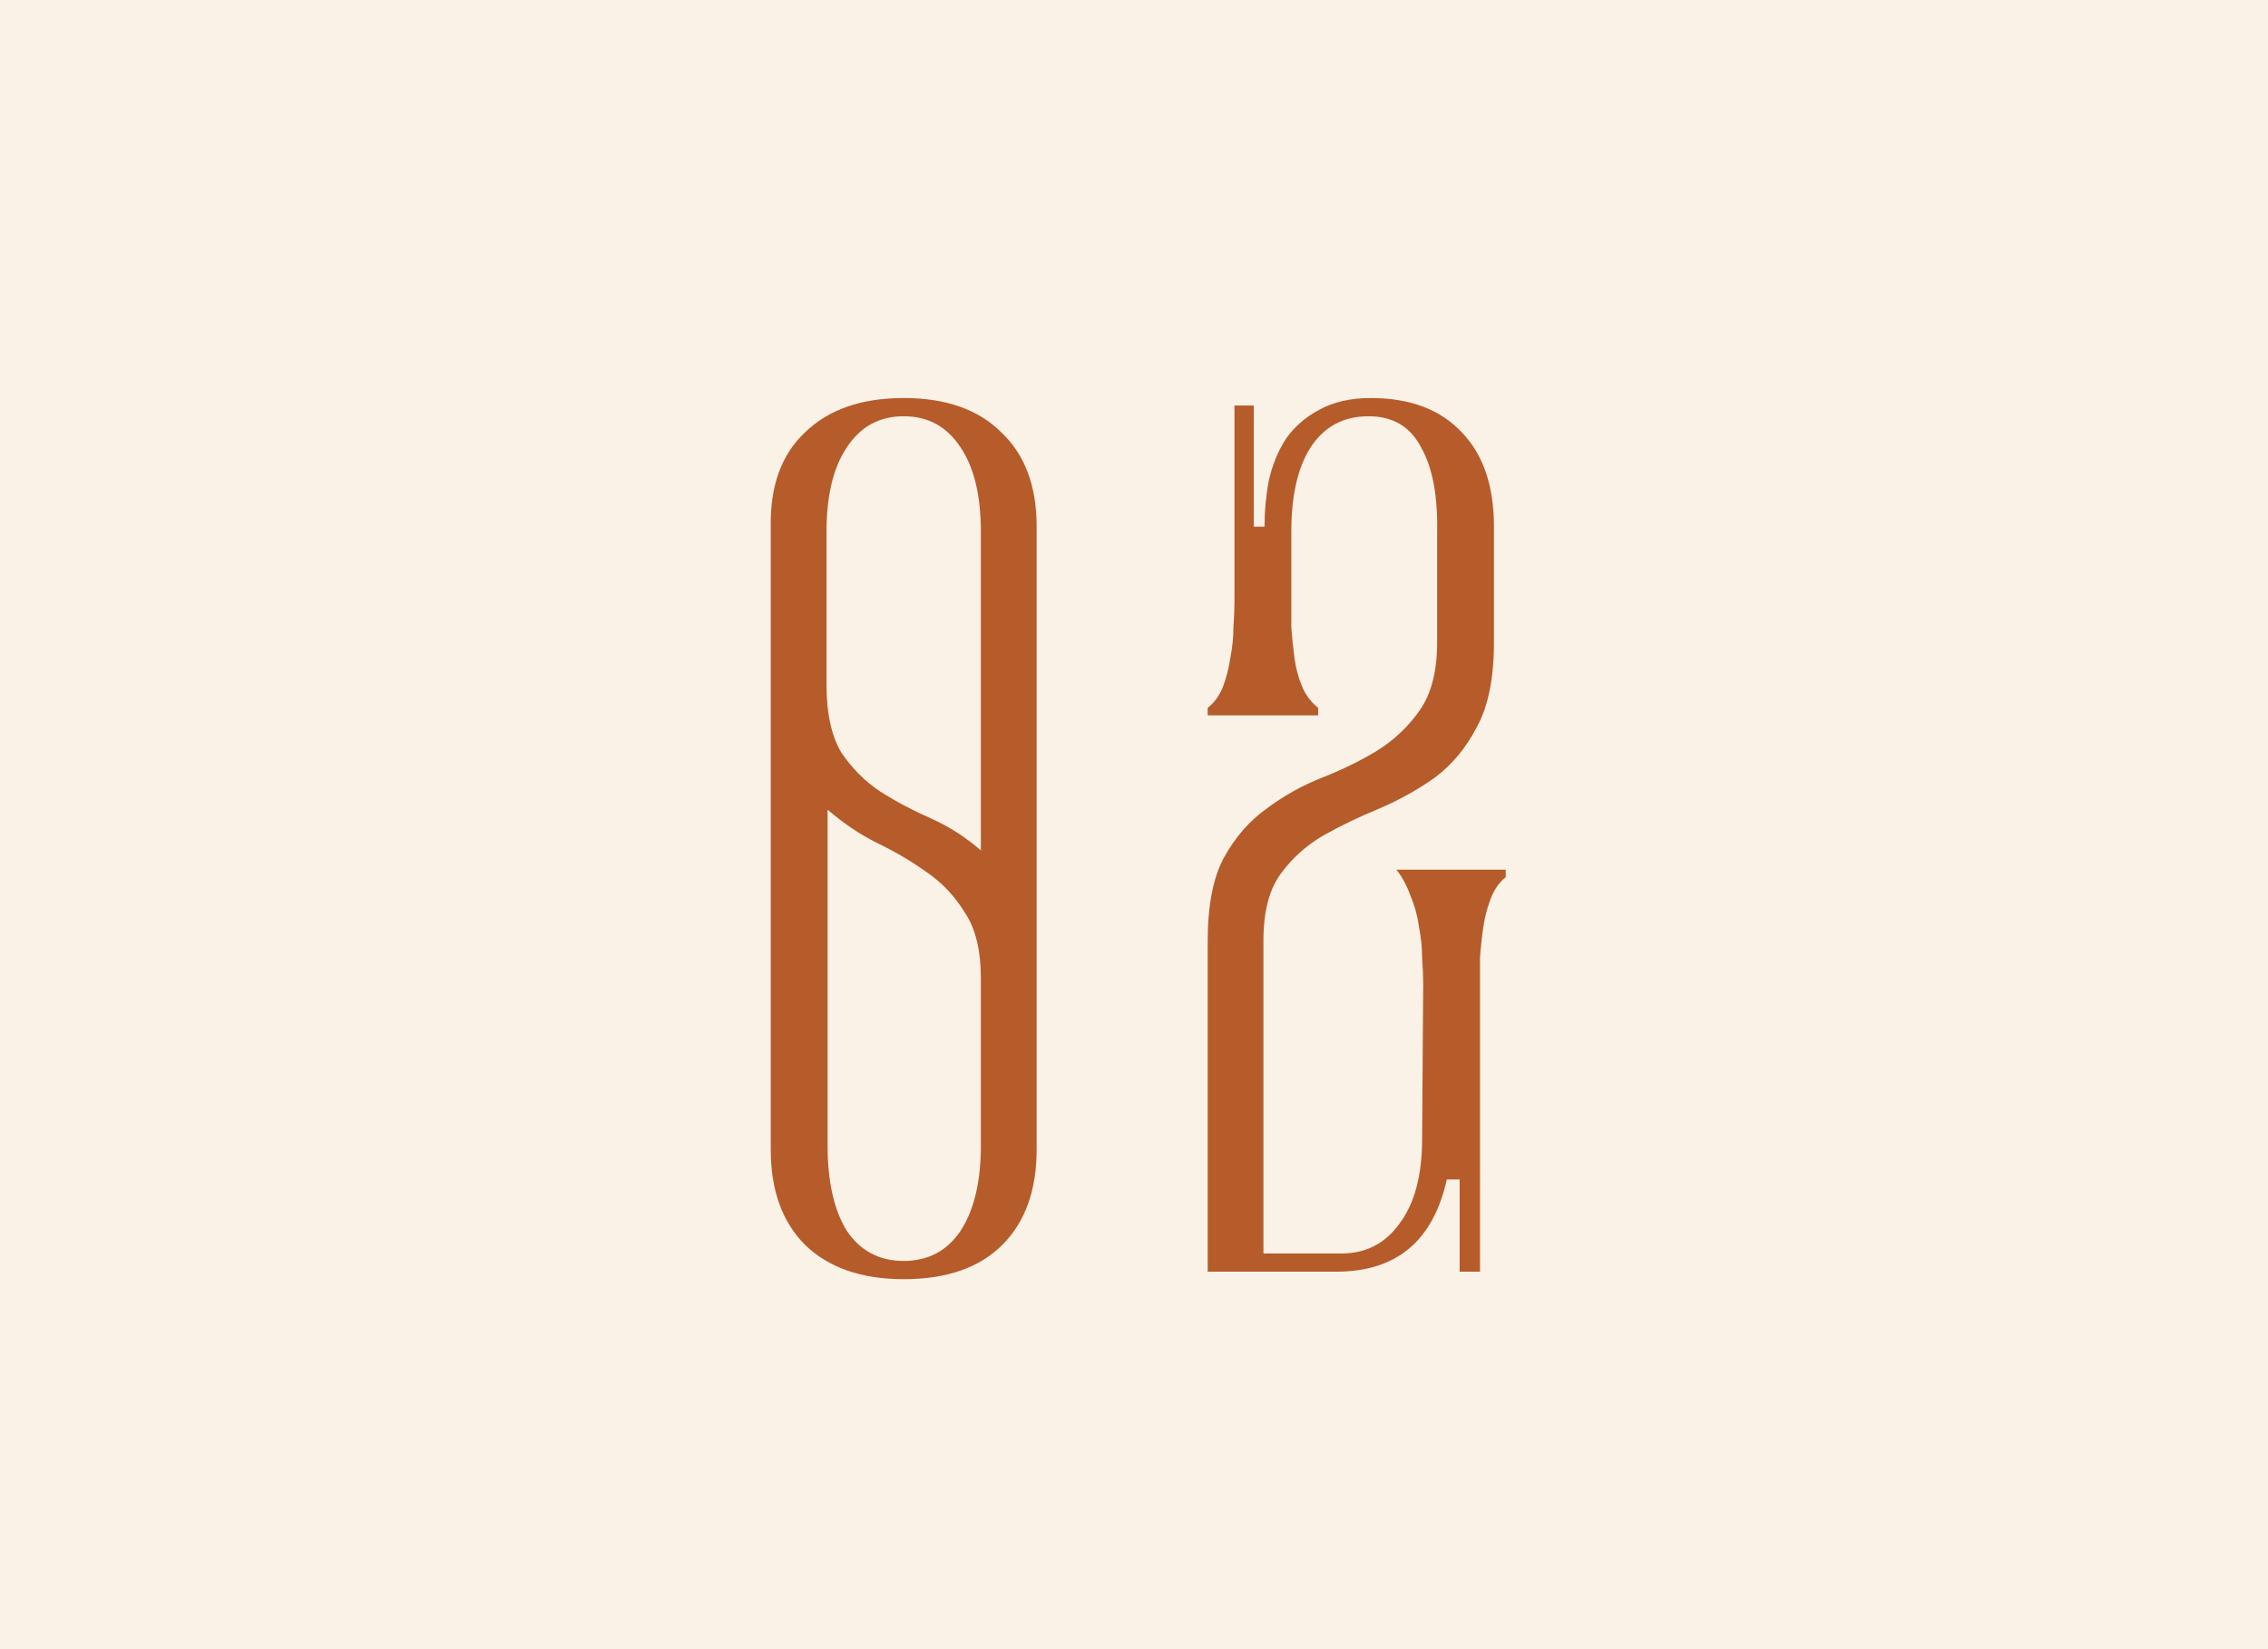
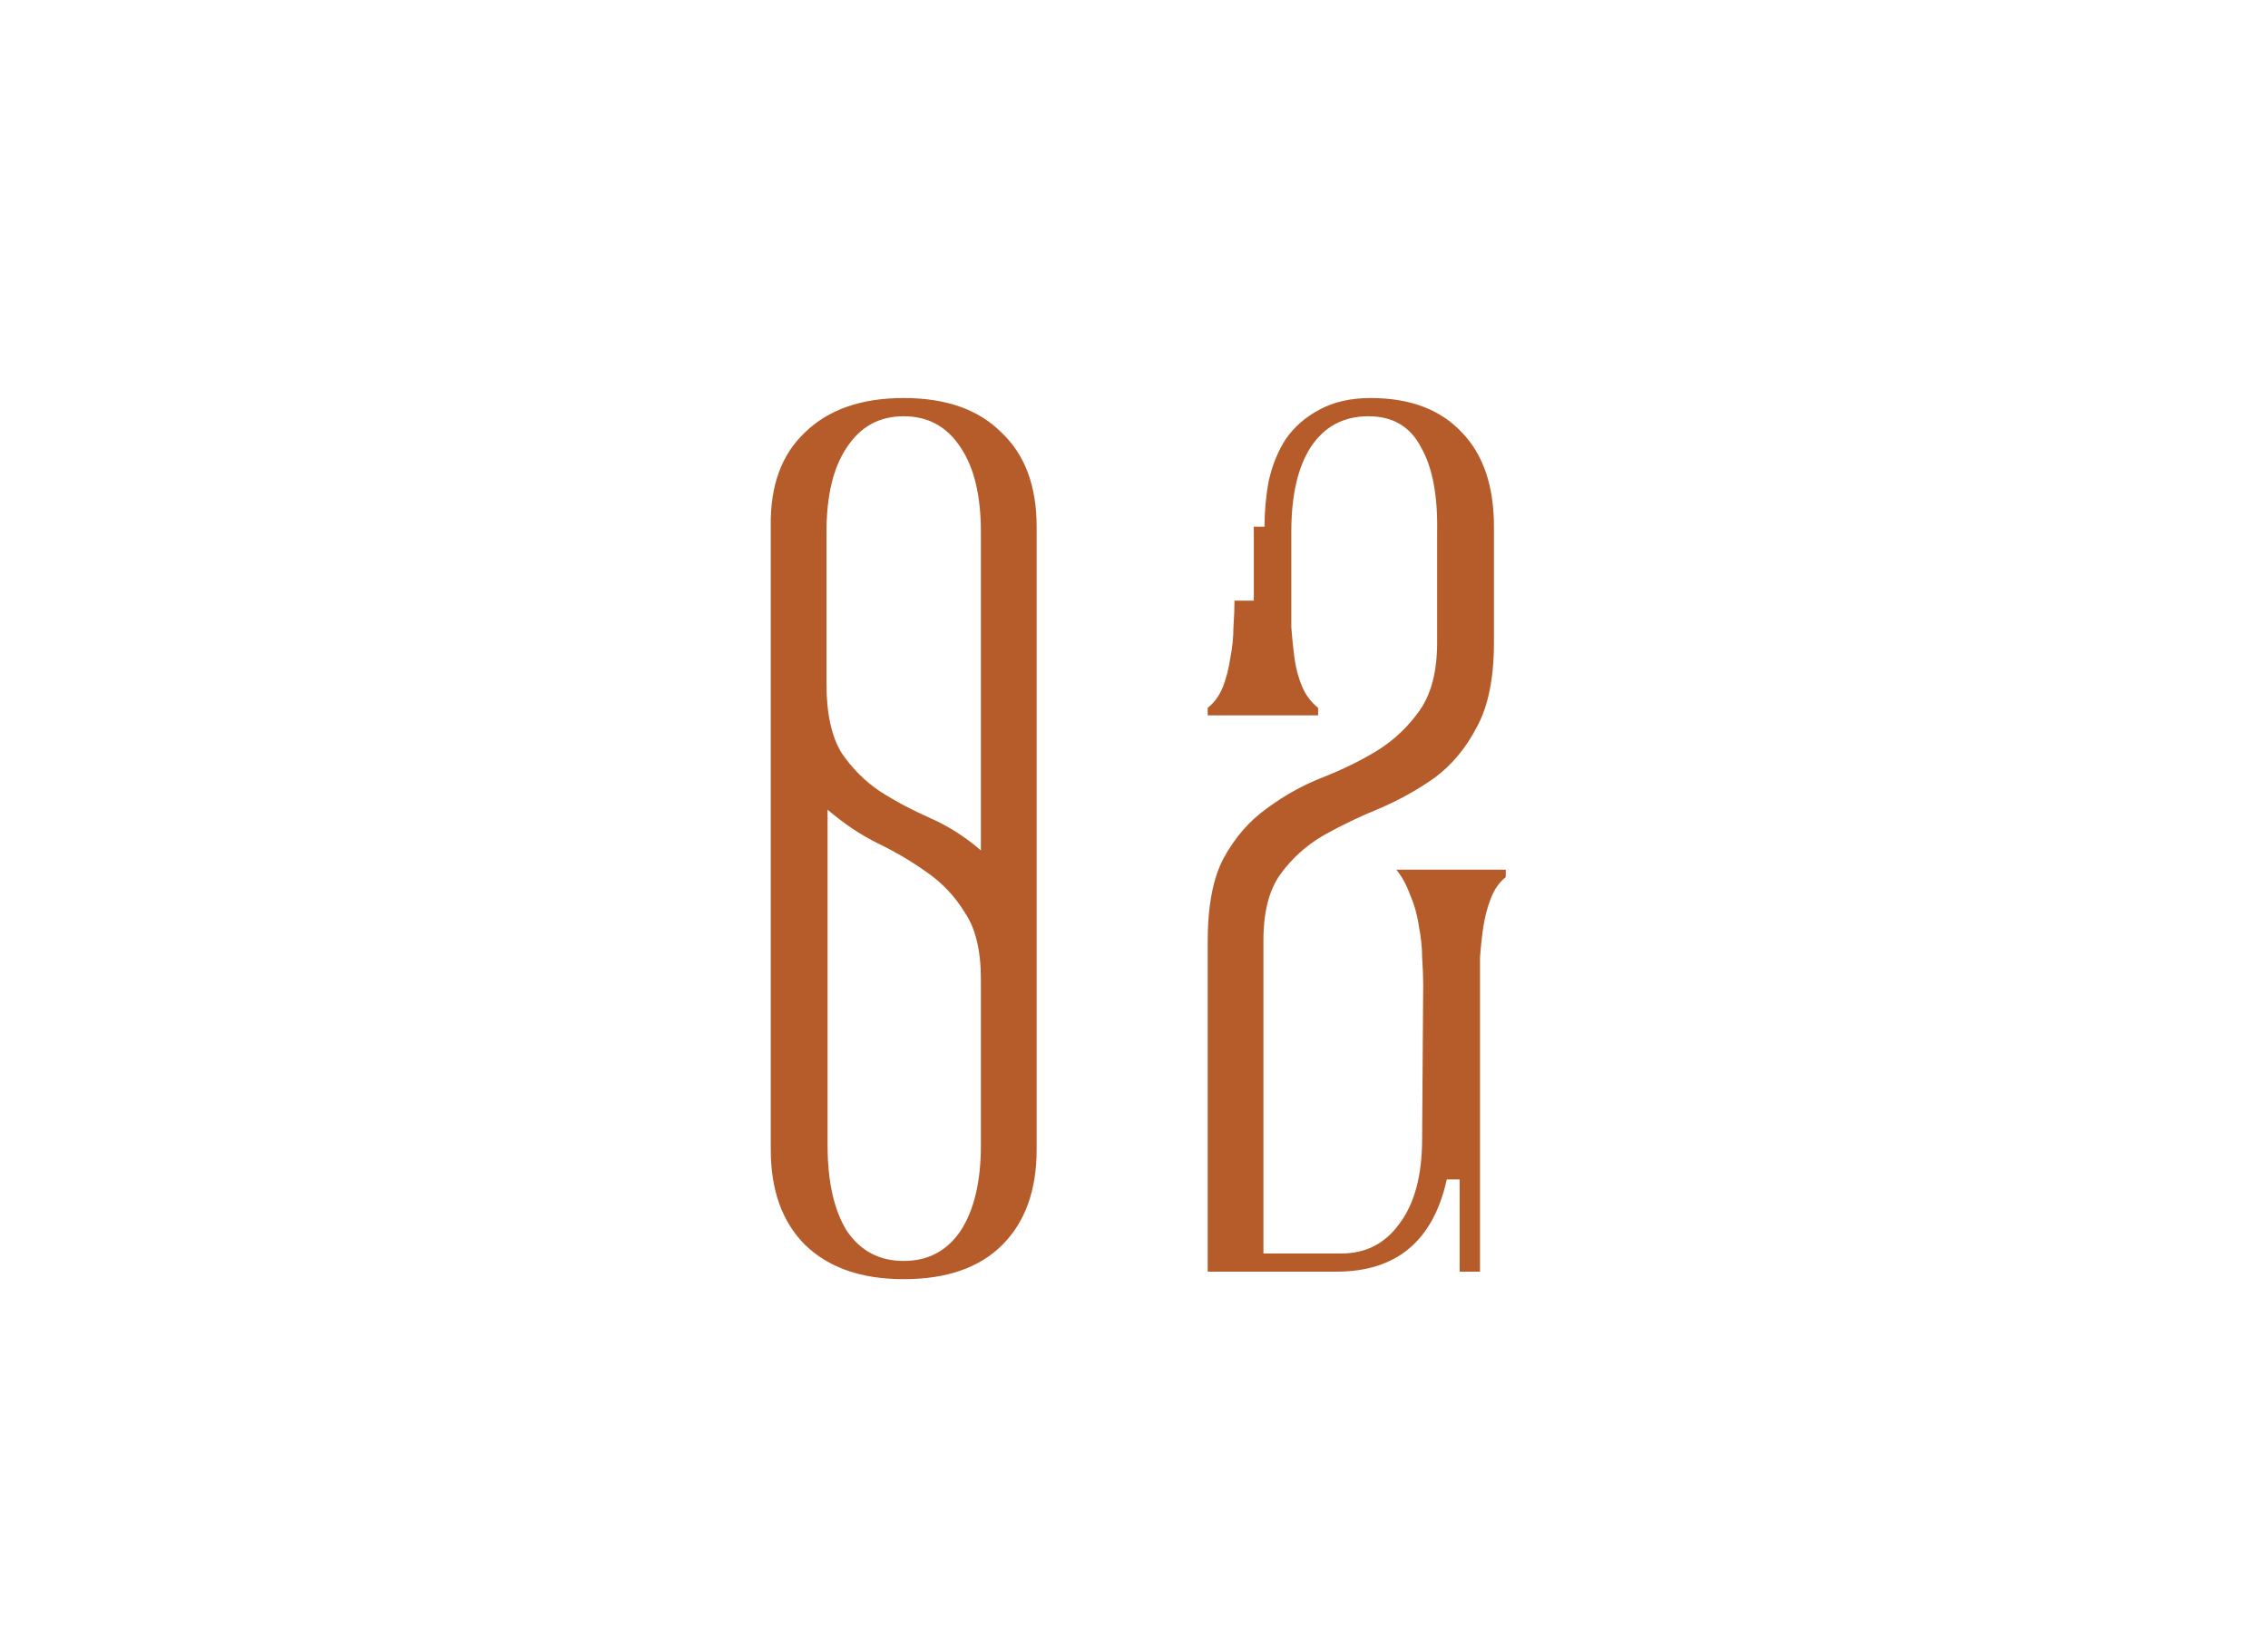
<svg xmlns="http://www.w3.org/2000/svg" width="55" height="40" viewBox="0 0 55 40" fill="none">
-   <rect width="55" height="40" fill="#FAF1E7" />
-   <path d="M18.691 12.774C18.674 11.786 18.951 11.023 19.523 10.486C20.095 9.931 20.892 9.654 21.915 9.654C22.938 9.654 23.727 9.931 24.281 10.486C24.853 11.023 25.139 11.786 25.139 12.774V27.88C25.139 28.868 24.862 29.639 24.307 30.194C23.753 30.749 22.955 31.026 21.915 31.026C20.892 31.026 20.095 30.749 19.523 30.194C18.968 29.639 18.691 28.868 18.691 27.88V12.774ZM23.787 12.904C23.787 12.02 23.622 11.335 23.293 10.85C22.964 10.347 22.505 10.096 21.915 10.096C21.326 10.096 20.866 10.347 20.537 10.85C20.208 11.335 20.043 12.02 20.043 12.904V16.596C20.043 17.307 20.165 17.861 20.407 18.26C20.667 18.641 20.979 18.953 21.343 19.196C21.724 19.439 22.132 19.655 22.565 19.846C22.998 20.037 23.406 20.297 23.787 20.626V12.904ZM23.787 23.746C23.787 23.053 23.657 22.515 23.397 22.134C23.154 21.735 22.843 21.406 22.461 21.146C22.097 20.886 21.698 20.652 21.265 20.444C20.849 20.236 20.451 19.967 20.069 19.638V27.776C20.069 28.66 20.225 29.353 20.537 29.856C20.866 30.341 21.326 30.584 21.915 30.584C22.505 30.584 22.964 30.341 23.293 29.856C23.622 29.353 23.787 28.66 23.787 27.776V23.746ZM35.397 28.608H35.085C34.755 30.099 33.863 30.844 32.407 30.844H29.287V22.836C29.287 21.969 29.417 21.293 29.677 20.808C29.954 20.305 30.301 19.907 30.717 19.612C31.133 19.3 31.584 19.049 32.069 18.858C32.554 18.667 32.996 18.451 33.395 18.208C33.811 17.948 34.157 17.619 34.435 17.22C34.712 16.821 34.851 16.275 34.851 15.582V12.904C34.868 12.02 34.738 11.335 34.461 10.85C34.201 10.347 33.776 10.096 33.187 10.096C32.58 10.096 32.112 10.347 31.783 10.85C31.471 11.335 31.315 12.02 31.315 12.904V14.568C31.315 14.759 31.315 14.975 31.315 15.218C31.332 15.461 31.358 15.712 31.393 15.972C31.427 16.215 31.488 16.44 31.575 16.648C31.662 16.856 31.791 17.029 31.965 17.168V17.35H29.287V17.168C29.443 17.047 29.564 16.882 29.651 16.674C29.738 16.449 29.798 16.215 29.833 15.972C29.885 15.712 29.911 15.461 29.911 15.218C29.928 14.975 29.937 14.759 29.937 14.568V9.836H30.405V12.774H30.665C30.665 12.393 30.7 12.02 30.769 11.656C30.855 11.275 30.994 10.937 31.185 10.642C31.393 10.347 31.662 10.113 31.991 9.94C32.337 9.749 32.754 9.654 33.239 9.654C34.192 9.654 34.929 9.931 35.449 10.486C35.969 11.023 36.229 11.786 36.229 12.774V15.582C36.229 16.449 36.09 17.133 35.813 17.636C35.553 18.139 35.215 18.546 34.799 18.858C34.383 19.153 33.932 19.404 33.447 19.612C32.979 19.803 32.528 20.019 32.095 20.262C31.679 20.505 31.332 20.817 31.055 21.198C30.777 21.579 30.639 22.117 30.639 22.81V30.402H32.537C33.126 30.402 33.594 30.159 33.941 29.674C34.305 29.189 34.487 28.504 34.487 27.62L34.513 23.876C34.513 23.685 34.504 23.469 34.487 23.226C34.487 22.983 34.461 22.732 34.409 22.472C34.374 22.212 34.305 21.961 34.201 21.718C34.114 21.475 34.002 21.267 33.863 21.094H36.515V21.276C36.359 21.397 36.237 21.571 36.151 21.796C36.064 22.021 36.004 22.255 35.969 22.498C35.934 22.741 35.908 22.983 35.891 23.226C35.891 23.469 35.891 23.685 35.891 23.876V30.844H35.397V28.608Z" fill="#B65C2A" />
+   <path d="M18.691 12.774C18.674 11.786 18.951 11.023 19.523 10.486C20.095 9.931 20.892 9.654 21.915 9.654C22.938 9.654 23.727 9.931 24.281 10.486C24.853 11.023 25.139 11.786 25.139 12.774V27.88C25.139 28.868 24.862 29.639 24.307 30.194C23.753 30.749 22.955 31.026 21.915 31.026C20.892 31.026 20.095 30.749 19.523 30.194C18.968 29.639 18.691 28.868 18.691 27.88V12.774ZM23.787 12.904C23.787 12.02 23.622 11.335 23.293 10.85C22.964 10.347 22.505 10.096 21.915 10.096C21.326 10.096 20.866 10.347 20.537 10.85C20.208 11.335 20.043 12.02 20.043 12.904V16.596C20.043 17.307 20.165 17.861 20.407 18.26C20.667 18.641 20.979 18.953 21.343 19.196C21.724 19.439 22.132 19.655 22.565 19.846C22.998 20.037 23.406 20.297 23.787 20.626V12.904ZM23.787 23.746C23.787 23.053 23.657 22.515 23.397 22.134C23.154 21.735 22.843 21.406 22.461 21.146C22.097 20.886 21.698 20.652 21.265 20.444C20.849 20.236 20.451 19.967 20.069 19.638V27.776C20.069 28.66 20.225 29.353 20.537 29.856C20.866 30.341 21.326 30.584 21.915 30.584C22.505 30.584 22.964 30.341 23.293 29.856C23.622 29.353 23.787 28.66 23.787 27.776V23.746ZM35.397 28.608H35.085C34.755 30.099 33.863 30.844 32.407 30.844H29.287V22.836C29.287 21.969 29.417 21.293 29.677 20.808C29.954 20.305 30.301 19.907 30.717 19.612C31.133 19.3 31.584 19.049 32.069 18.858C32.554 18.667 32.996 18.451 33.395 18.208C33.811 17.948 34.157 17.619 34.435 17.22C34.712 16.821 34.851 16.275 34.851 15.582V12.904C34.868 12.02 34.738 11.335 34.461 10.85C34.201 10.347 33.776 10.096 33.187 10.096C32.58 10.096 32.112 10.347 31.783 10.85C31.471 11.335 31.315 12.02 31.315 12.904V14.568C31.315 14.759 31.315 14.975 31.315 15.218C31.332 15.461 31.358 15.712 31.393 15.972C31.427 16.215 31.488 16.44 31.575 16.648C31.662 16.856 31.791 17.029 31.965 17.168V17.35H29.287V17.168C29.443 17.047 29.564 16.882 29.651 16.674C29.738 16.449 29.798 16.215 29.833 15.972C29.885 15.712 29.911 15.461 29.911 15.218C29.928 14.975 29.937 14.759 29.937 14.568H30.405V12.774H30.665C30.665 12.393 30.7 12.02 30.769 11.656C30.855 11.275 30.994 10.937 31.185 10.642C31.393 10.347 31.662 10.113 31.991 9.94C32.337 9.749 32.754 9.654 33.239 9.654C34.192 9.654 34.929 9.931 35.449 10.486C35.969 11.023 36.229 11.786 36.229 12.774V15.582C36.229 16.449 36.09 17.133 35.813 17.636C35.553 18.139 35.215 18.546 34.799 18.858C34.383 19.153 33.932 19.404 33.447 19.612C32.979 19.803 32.528 20.019 32.095 20.262C31.679 20.505 31.332 20.817 31.055 21.198C30.777 21.579 30.639 22.117 30.639 22.81V30.402H32.537C33.126 30.402 33.594 30.159 33.941 29.674C34.305 29.189 34.487 28.504 34.487 27.62L34.513 23.876C34.513 23.685 34.504 23.469 34.487 23.226C34.487 22.983 34.461 22.732 34.409 22.472C34.374 22.212 34.305 21.961 34.201 21.718C34.114 21.475 34.002 21.267 33.863 21.094H36.515V21.276C36.359 21.397 36.237 21.571 36.151 21.796C36.064 22.021 36.004 22.255 35.969 22.498C35.934 22.741 35.908 22.983 35.891 23.226C35.891 23.469 35.891 23.685 35.891 23.876V30.844H35.397V28.608Z" fill="#B65C2A" />
</svg>